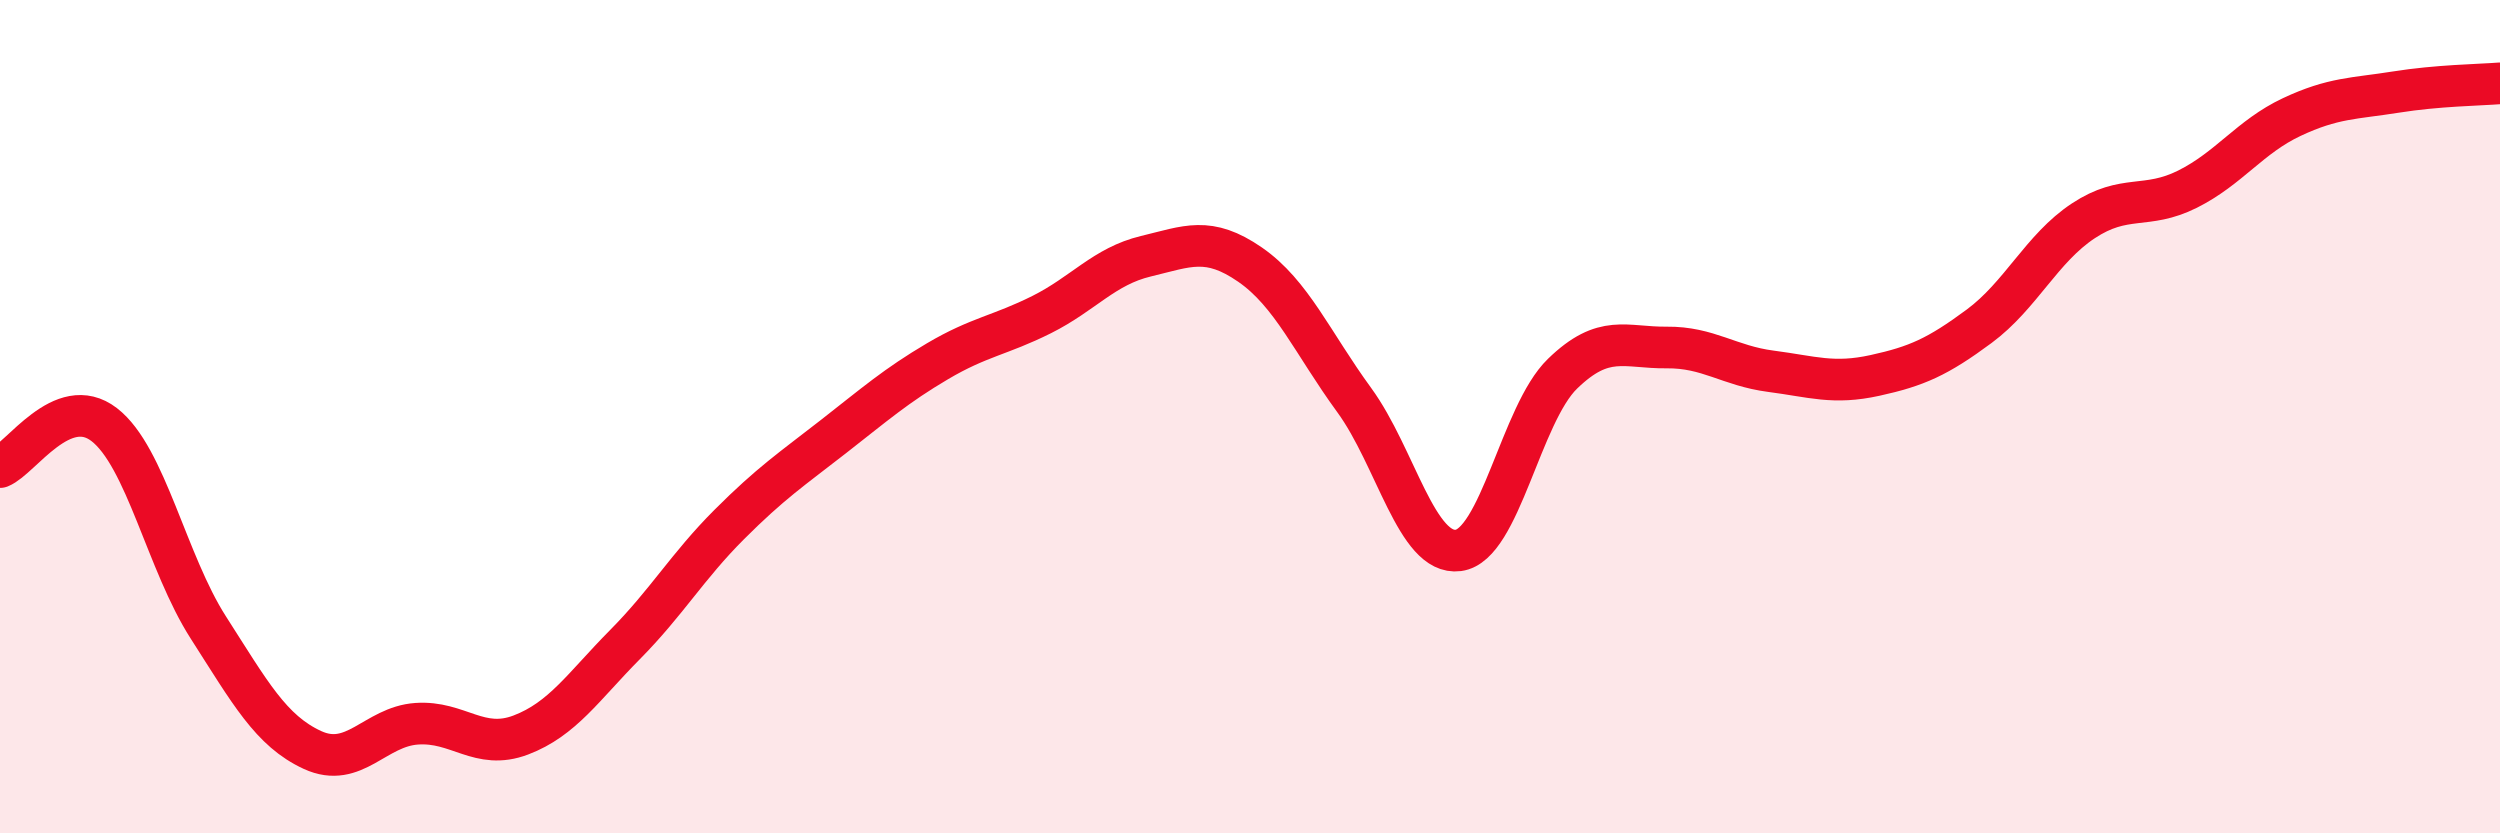
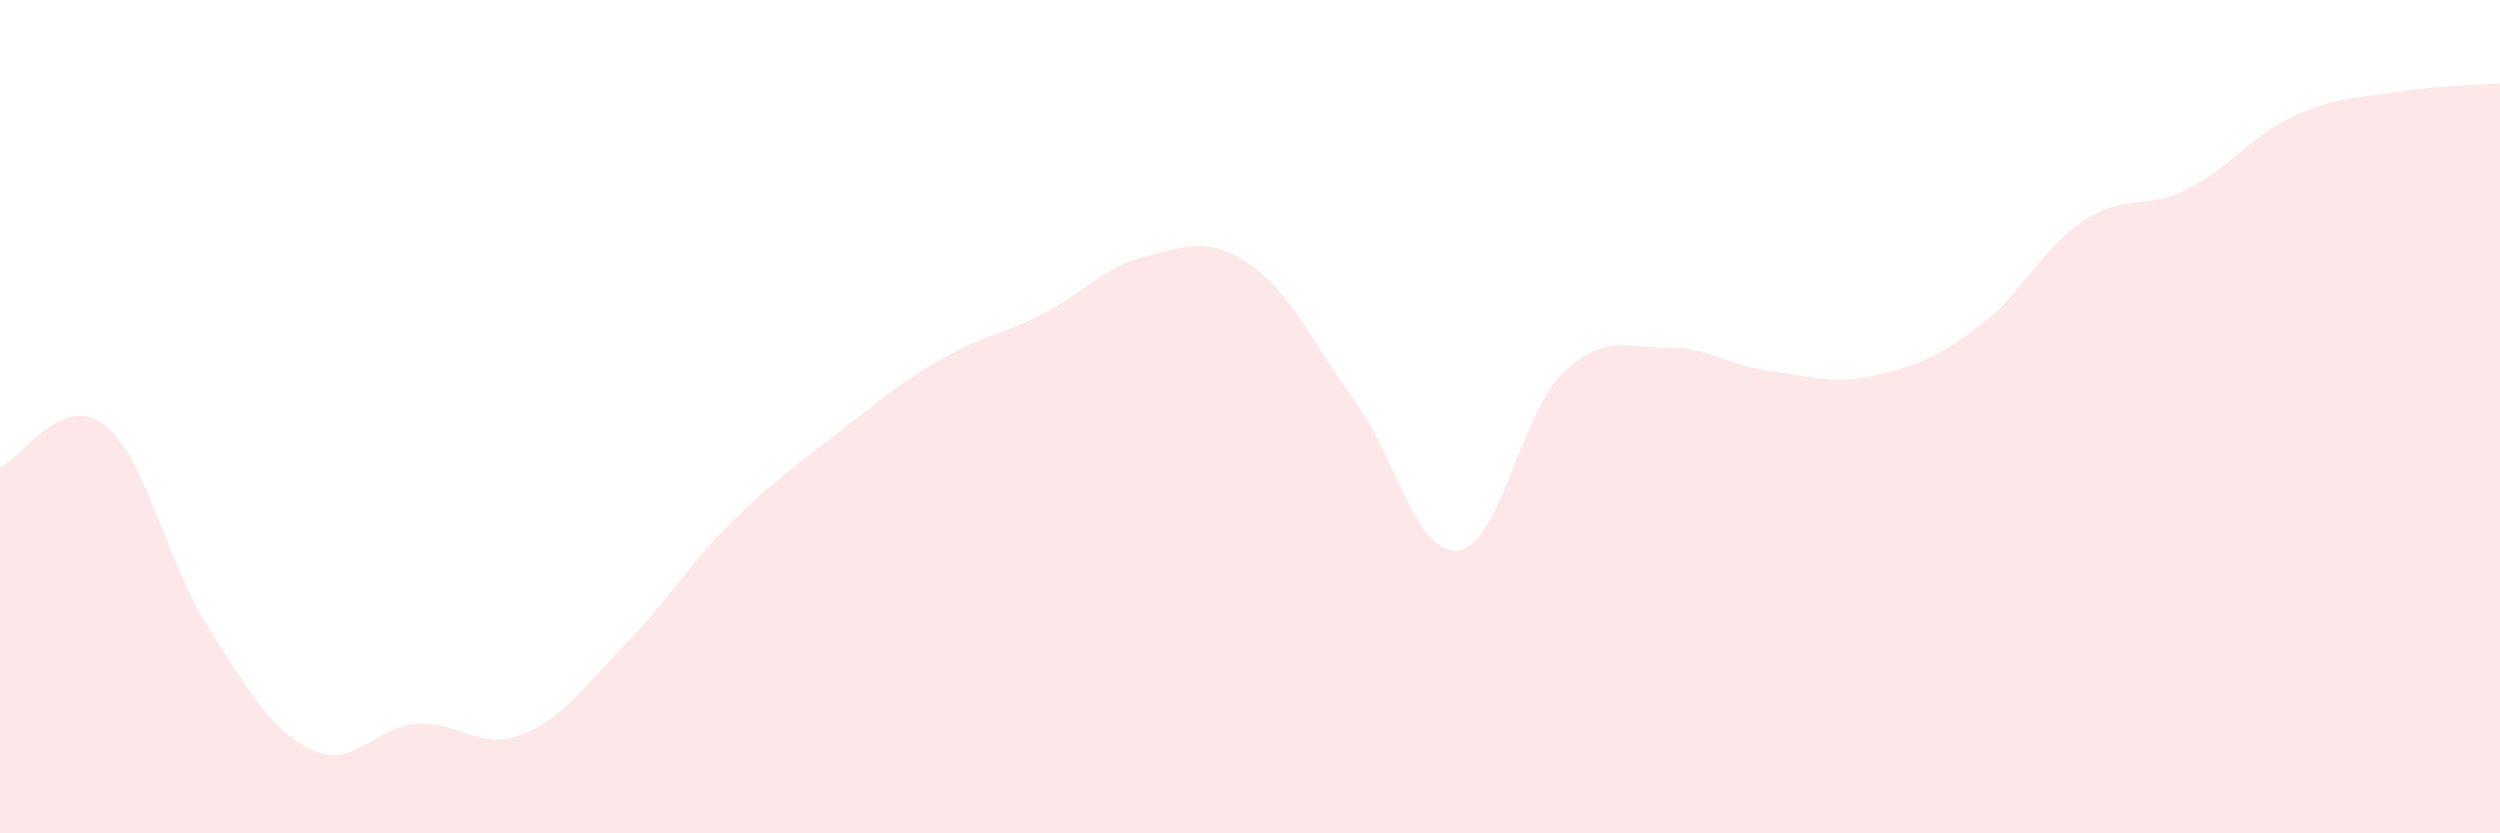
<svg xmlns="http://www.w3.org/2000/svg" width="60" height="20" viewBox="0 0 60 20">
  <path d="M 0,11.21 C 0.5,11.01 1.5,9.42 2.5,10.19 C 3.5,10.96 4,13.5 5,15.06 C 6,16.62 6.5,17.54 7.5,18 C 8.5,18.46 9,17.44 10,17.37 C 11,17.3 11.5,18.02 12.5,17.64 C 13.5,17.26 14,16.48 15,15.47 C 16,14.46 16.5,13.59 17.5,12.59 C 18.5,11.59 19,11.26 20,10.48 C 21,9.7 21.5,9.26 22.5,8.67 C 23.5,8.08 24,8.05 25,7.55 C 26,7.05 26.5,6.39 27.5,6.15 C 28.5,5.91 29,5.66 30,6.35 C 31,7.04 31.5,8.23 32.5,9.6 C 33.5,10.97 34,13.34 35,13.21 C 36,13.08 36.5,9.94 37.5,8.97 C 38.5,8 39,8.35 40,8.34 C 41,8.33 41.5,8.78 42.5,8.91 C 43.5,9.04 44,9.23 45,9.01 C 46,8.79 46.5,8.57 47.5,7.83 C 48.5,7.09 49,5.96 50,5.3 C 51,4.64 51.5,5.04 52.5,4.54 C 53.5,4.04 54,3.28 55,2.81 C 56,2.34 56.5,2.37 57.5,2.21 C 58.5,2.05 59.5,2.04 60,2L60 20L0 20Z" fill="#EB0A25" opacity="0.1" stroke-linecap="round" stroke-linejoin="round" />
-   <path d="M 0,11.21 C 0.5,11.01 1.5,9.42 2.5,10.19 C 3.5,10.96 4,13.5 5,15.06 C 6,16.62 6.5,17.54 7.5,18 C 8.5,18.46 9,17.44 10,17.37 C 11,17.3 11.5,18.02 12.5,17.64 C 13.5,17.26 14,16.48 15,15.47 C 16,14.46 16.5,13.59 17.5,12.59 C 18.5,11.59 19,11.26 20,10.48 C 21,9.7 21.5,9.26 22.5,8.67 C 23.5,8.08 24,8.05 25,7.55 C 26,7.05 26.5,6.39 27.5,6.15 C 28.5,5.91 29,5.66 30,6.35 C 31,7.04 31.5,8.23 32.5,9.6 C 33.5,10.97 34,13.34 35,13.21 C 36,13.08 36.5,9.94 37.5,8.97 C 38.5,8 39,8.35 40,8.34 C 41,8.33 41.5,8.78 42.5,8.91 C 43.5,9.04 44,9.23 45,9.01 C 46,8.79 46.5,8.57 47.5,7.83 C 48.5,7.09 49,5.96 50,5.3 C 51,4.64 51.5,5.04 52.5,4.54 C 53.5,4.04 54,3.28 55,2.81 C 56,2.34 56.5,2.37 57.5,2.21 C 58.5,2.05 59.5,2.04 60,2" stroke="#EB0A25" stroke-width="1" fill="none" stroke-linecap="round" stroke-linejoin="round" />
</svg>